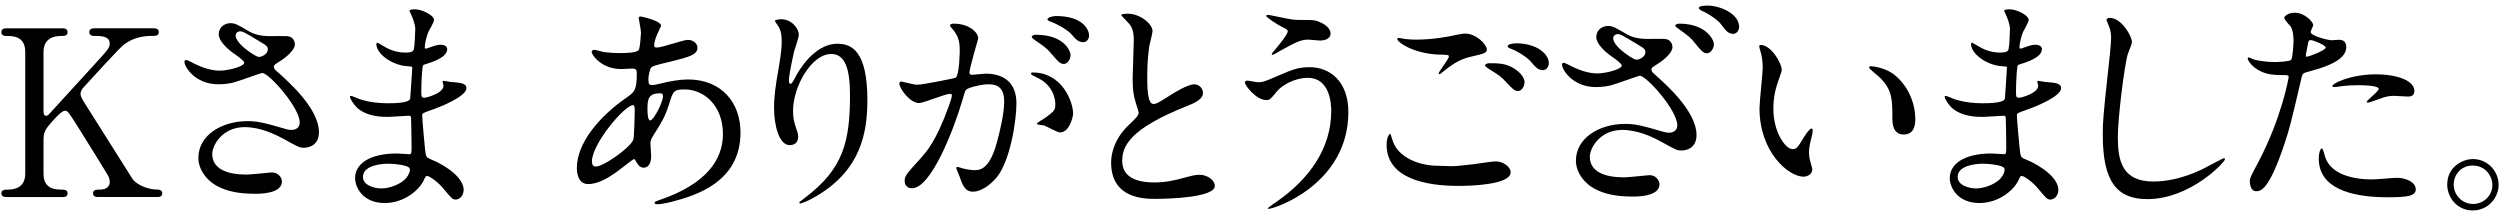
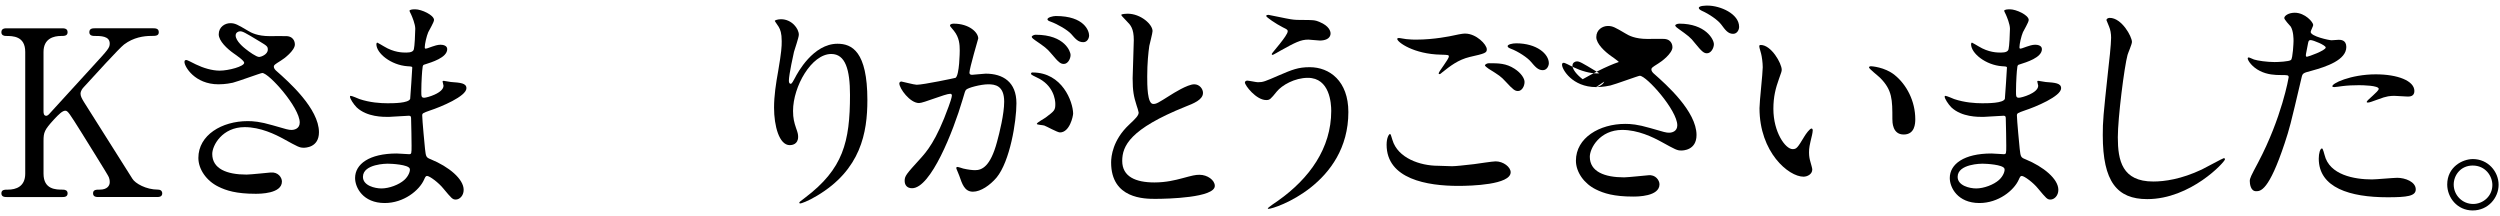
<svg xmlns="http://www.w3.org/2000/svg" version="1.1" id="レイヤー_1" x="0px" y="0px" width="162px" height="14px" viewBox="0 0 162 14" style="enable-background:new 0 0 162 14;" xml:space="preserve">
  <g>
    <g>
      <path d="M6.405,12.768c-0.15,0-0.375,0-0.375-0.24s0.21-0.24,0.435-0.24c0.48,0,0.646-0.255,0.646-0.48    c0-0.149-0.03-0.254-0.061-0.33c-0.045-0.135-1.575-2.564-1.755-2.864c-0.81-1.29-0.9-1.44-1.065-1.44    c-0.18,0-0.42,0.226-0.75,0.586c-0.6,0.66-0.66,0.81-0.66,1.379v2.115c0,1.035,0.81,1.035,1.26,1.035c0.135,0,0.3,0.045,0.3,0.24    c0,0.24-0.225,0.24-0.36,0.24H0.465c-0.15,0-0.375,0-0.375-0.24s0.21-0.24,0.42-0.24c0.525,0,1.125-0.195,1.125-1.035v-7.89    c0-1.034-0.81-1.034-1.26-1.034c-0.12,0-0.285-0.045-0.285-0.24c0-0.256,0.225-0.256,0.36-0.256h3.54c0.165,0,0.39,0,0.39,0.256    c0,0.24-0.225,0.24-0.42,0.24c-0.48,0-1.14,0.164-1.14,1.034v3.84c0,0.136,0.015,0.3,0.18,0.3c0.075,0,0.135-0.074,0.165-0.09    C3.3,7.262,5.579,4.772,6.03,4.277c0.96-1.05,1.08-1.17,1.08-1.455c0-0.494-0.585-0.494-1.021-0.494c-0.045,0-0.3,0-0.3-0.24    c0-0.256,0.225-0.256,0.39-0.256h3.705c0.18,0,0.405,0,0.405,0.256c0,0.24-0.21,0.24-0.495,0.24c-0.465,0-1.14,0.09-1.755,0.555    c-0.315,0.24-1.95,2.039-2.58,2.729c-0.105,0.104-0.24,0.271-0.24,0.465c0,0.165,0.105,0.345,0.225,0.54    c0.57,0.9,0.825,1.305,3.135,4.965c0.18,0.301,0.885,0.705,1.649,0.705c0.285,0,0.285,0.21,0.285,0.24    c0,0.24-0.225,0.24-0.359,0.24H6.405z" />
      <path d="M14.159,5.463c-1.545,0-2.205-1.155-2.205-1.44c0-0.075,0.015-0.136,0.12-0.136c0.06,0,0.314,0.136,0.615,0.285    c0.494,0.24,1.064,0.406,1.545,0.406c0.569,0,1.59-0.271,1.59-0.511c0-0.135-0.495-0.479-0.69-0.614    c-0.405-0.285-0.96-0.795-0.96-1.23c0-0.48,0.405-0.721,0.75-0.721c0.315,0,0.465,0.091,1.155,0.496    c0.194,0.119,0.6,0.344,1.41,0.344c0.18,0,0.944-0.014,1.109,0c0.51,0.046,0.51,0.496,0.51,0.541c0,0.39-0.705,0.93-0.915,1.05    c-0.404,0.255-0.449,0.284-0.449,0.39s0.09,0.21,0.18,0.285c0.78,0.689,2.745,2.43,2.745,3.96c0,1.005-0.9,1.005-0.99,1.005    c-0.27,0-0.375-0.061-1.275-0.555c-0.569-0.315-1.529-0.78-2.55-0.78c-1.454,0-2.1,1.185-2.1,1.739    c0,0.961,0.945,1.336,2.22,1.336c0.255,0,1.53-0.135,1.561-0.135c0.494-0.045,0.734,0.33,0.734,0.584    c0,0.795-1.439,0.795-1.71,0.795c-1.245,0-1.904-0.209-2.415-0.465c-0.765-0.375-1.289-1.125-1.289-1.859    c0-1.485,1.529-2.385,3.194-2.385c0.36,0,0.795,0.029,1.62,0.27c0.93,0.27,1.02,0.301,1.229,0.301c0.165,0,0.525-0.076,0.525-0.48    c0-0.975-1.995-3.21-2.43-3.21c-0.09,0-1.59,0.555-1.905,0.63C14.639,5.463,14.219,5.463,14.159,5.463z M16.799,3.692    c0.09,0,0.555-0.149,0.555-0.479c0-0.195-0.045-0.24-0.524-0.525c-0.99-0.6-1.11-0.66-1.275-0.66c-0.104,0-0.285,0.075-0.285,0.27    c0,0.361,0.54,0.795,0.66,0.886C16.139,3.348,16.604,3.692,16.799,3.692z" />
      <path d="M26.639,0.933c-0.015-0.045-0.105-0.194-0.105-0.226c0-0.104,0.285-0.104,0.375-0.104c0.405,0,1.216,0.375,1.216,0.69    c0,0.149-0.33,0.689-0.375,0.795c-0.105,0.24-0.226,0.765-0.226,0.975c0,0.029,0,0.09,0.061,0.09c0.045,0,0.09-0.015,0.42-0.135    c0.135-0.045,0.345-0.12,0.54-0.12c0.149,0,0.435,0.045,0.435,0.285c0,0.555-1.02,0.854-1.439,0.989    c-0.12,0.031-0.15,0.045-0.165,0.271c-0.016,0.045-0.075,0.84-0.075,1.455c0,0.345,0,0.435,0.194,0.435    c0.165,0,1.245-0.3,1.245-0.779c0-0.045-0.06-0.225-0.06-0.271c0-0.045,0.045-0.045,0.075-0.045c0.074,0,0.39,0.075,0.465,0.075    c0.615,0.045,1.005,0.074,1.005,0.404c0,0.525-1.665,1.215-2.355,1.44c-0.465,0.165-0.51,0.181-0.51,0.33    c0,0.285,0.165,2.01,0.181,2.159c0.06,0.496,0.06,0.556,0.375,0.676c1.17,0.48,2.13,1.275,2.13,1.98    c0,0.389-0.271,0.629-0.511,0.629c-0.21,0-0.27-0.074-0.81-0.72c-0.3-0.375-0.885-0.81-1.05-0.81c-0.09,0-0.12,0.074-0.195,0.24    c-0.314,0.705-1.32,1.515-2.55,1.515c-1.41,0-1.92-1.005-1.92-1.62c0-0.9,0.915-1.59,2.7-1.59c0.135,0,0.689,0.045,0.795,0.045    c0.165,0,0.165-0.045,0.165-0.555c0-0.301-0.016-1.305-0.03-1.711c0-0.135,0-0.225-0.15-0.225c-0.21,0-1.109,0.075-1.305,0.075    c-0.345,0-1.395,0.015-2.069-0.614c-0.211-0.211-0.436-0.57-0.436-0.69c0-0.03,0-0.06,0.045-0.06c0.09,0,0.495,0.18,0.57,0.209    c0.675,0.226,1.35,0.271,1.814,0.271c0.36,0,1.365,0,1.471-0.285c0.015-0.045,0.135-2.01,0.135-2.024    c0-0.075-0.075-0.075-0.315-0.09c-1.064-0.076-2.01-0.84-2.01-1.426c0-0.029,0.015-0.104,0.06-0.104    c0.016,0,0.375,0.21,0.421,0.239c0.659,0.406,1.229,0.406,1.454,0.406c0.315,0,0.466-0.076,0.495-0.226    c0.045-0.149,0.09-1.005,0.09-1.32C26.908,1.562,26.714,1.098,26.639,0.933z M25.124,10.607c-0.03,0-1.605,0-1.605,0.854    c0,0.57,0.78,0.75,1.2,0.75c0.495,0,1.14-0.239,1.485-0.555c0.27-0.24,0.404-0.601,0.345-0.735    C26.444,10.667,25.394,10.607,25.124,10.607z" />
-       <path d="M40.365,10.832c-0.766,0.6-1.53,1.096-2.25,1.096c-0.675,0-0.735-0.766-0.735-1.035c0-1.62,1.44-3.346,3.271-4.605    c0.465-0.33,0.614-0.465,0.614-1.529c0-0.24-0.045-0.315-0.33-0.315c-0.029,0-0.569,0.03-0.675,0.03    c-1.335,0-1.92-0.96-1.92-1.096c0-0.09,0.061-0.149,0.181-0.149c0.09,0,0.54,0.135,0.63,0.149c0.375,0.045,0.734,0.061,1.02,0.061    c0.271,0,1.14,0,1.23-0.225c0.09-0.211,0.135-1.051,0.135-1.11c0-0.149-0.15-0.915-0.15-0.944c0-0.076,0.075-0.091,0.135-0.091    c0.03,0,1.32,0.271,1.32,0.601c0,0.015-0.225,0.494-0.24,0.524c-0.149,0.315-0.21,0.601-0.21,0.735c0,0.119,0.016,0.15,0.195,0.15    c0.315,0,1.695-0.496,1.979-0.496c0.36,0,0.63,0.24,0.63,0.496c0,0.479-0.539,0.614-1.814,0.93c-0.885,0.209-1.11,0.27-1.2,0.39    c-0.075,0.104-0.165,0.524-0.165,0.735c0,0.345,0.075,0.375,0.255,0.375c0.12,0,0.346-0.045,0.436-0.075    c0.72-0.181,1.365-0.285,1.875-0.285c2.189,0,3.404,1.515,3.404,3.435c0,3.255-2.984,4.096-4.38,4.471    c-0.09,0.029-0.689,0.18-1.034,0.18c-0.091,0-0.15-0.03-0.15-0.105c0-0.061,0.12-0.105,0.3-0.165    c3.015-1.021,4.125-2.595,4.125-4.274c0-1.891-1.26-2.895-2.475-2.895c-0.721,0-0.75,0.09-1.021,0.975    c-0.255,0.81-0.495,1.185-1.034,2.039c-0.15,0.24-0.165,0.315-0.165,0.541c0,0.119,0.045,0.66,0.045,0.765    c0,0.405-0.15,0.75-0.48,0.75c-0.255,0-0.36-0.181-0.465-0.345c-0.105-0.18-0.12-0.211-0.165-0.211    C41.055,10.292,40.62,10.637,40.365,10.832z M41.04,9.047c0.06-0.149,0.09-1.725,0.09-1.89c0-0.09,0-0.345-0.104-0.345    c-0.556,0-2.67,2.52-2.67,3.645c0,0.21,0.074,0.36,0.314,0.33C39.18,10.727,40.83,9.588,41.04,9.047z M42.736,6.047    c-0.78,0-0.78,0.51-0.78,1.035c0,0.135,0,0.721,0.18,0.721c0.226,0,0.825-1.186,0.825-1.575c0-0.015-0.015-0.12-0.045-0.15    S42.781,6.047,42.736,6.047z" />
      <path d="M53.865,3.498c-1.275,0-2.476,2.1-2.476,3.689c0,0.48,0.075,0.75,0.195,1.109c0.104,0.285,0.135,0.405,0.135,0.57    c0,0.495-0.405,0.54-0.54,0.54c-0.689,0-1.02-1.245-1.02-2.43c0-0.765,0.12-1.56,0.27-2.386c0.21-1.229,0.226-1.559,0.226-1.92    c0-0.524-0.091-0.75-0.195-0.93c-0.03-0.06-0.255-0.359-0.255-0.39s0.18-0.104,0.405-0.104c0.689,0,1.154,0.6,1.154,1.004    c0,0.181-0.27,0.945-0.314,1.11c-0.03,0.12-0.33,1.485-0.33,1.86c0,0.045,0,0.21,0.12,0.21c0.074,0,0.165-0.181,0.27-0.375    c0.165-0.33,1.185-2.22,2.76-2.22c0.93,0,1.936,0.494,1.936,3.645c0,2.115-0.42,4.515-3.271,6.209    c-0.6,0.361-1.02,0.496-1.08,0.496c-0.029,0-0.06-0.016-0.06-0.045c0-0.045,0.03-0.076,0.375-0.33c2.46-1.86,2.91-3.6,2.91-6.66    C55.079,4.502,54.779,3.498,53.865,3.498z" />
      <path d="M58.276,5.402c0-0.061,0.06-0.12,0.135-0.12c0.045,0,0.825,0.21,0.99,0.21c0.435,0,2.489-0.435,2.52-0.449    c0.255-0.181,0.27-1.695,0.27-1.771c0-0.39-0.029-0.84-0.375-1.274C61.59,1.728,61.56,1.697,61.56,1.652    c0-0.105,0.181-0.119,0.24-0.119c1.005,0,1.59,0.569,1.59,0.959c0,0.016-0.57,1.936-0.57,2.221c0,0.09,0.061,0.135,0.165,0.135    c0.075,0,0.766-0.075,0.886-0.075c1.125,0,1.994,0.54,1.994,1.92c0,1.185-0.42,3.765-1.289,4.815    c-0.421,0.494-1.021,0.914-1.53,0.914c-0.555,0-0.705-0.525-0.885-1.035c-0.03-0.104-0.195-0.449-0.195-0.494    s0.03-0.075,0.075-0.075c0.06,0,0.33,0.09,0.375,0.104c0.314,0.075,0.614,0.105,0.765,0.105c0.435,0,0.99-0.21,1.425-1.83    c0.165-0.6,0.465-1.814,0.465-2.609c0-1.051-0.6-1.125-1.034-1.125c-0.48,0-1.335,0.225-1.44,0.359    c-0.06,0.075-0.075,0.135-0.225,0.645c-0.601,2.041-2.056,5.73-3.271,5.73c-0.33,0-0.479-0.21-0.479-0.48    c0-0.314,0.104-0.435,1.005-1.425c0.405-0.45,1.035-1.14,1.845-3.39c0.061-0.15,0.21-0.6,0.21-0.705    c0-0.045-0.015-0.12-0.104-0.12c-0.33,0-1.726,0.601-2.025,0.601C58.965,6.678,58.276,5.732,58.276,5.402z M68.685,8.582    c-0.165,0-0.855-0.39-1.02-0.449c-0.105-0.031-0.48-0.045-0.48-0.105c0-0.09,0.495-0.346,0.585-0.42    c0.555-0.42,0.615-0.465,0.615-0.87c0-0.255-0.105-1.229-1.215-1.726c-0.12-0.059-0.36-0.164-0.36-0.225    c0-0.09,0.06-0.09,0.105-0.09c1.92,0,2.609,1.891,2.624,2.655C69.539,7.532,69.315,8.582,68.685,8.582z M69.374,3.558    c0,0.255-0.18,0.585-0.435,0.585c-0.21,0-0.33-0.09-0.795-0.645c-0.3-0.36-0.45-0.465-1.064-0.886    c-0.075-0.045-0.226-0.165-0.226-0.225c0-0.046,0.12-0.136,0.255-0.136C69.03,2.252,69.374,3.377,69.374,3.558z M70.574,2.297    c0,0.181-0.12,0.436-0.375,0.436c-0.33,0-0.495-0.195-0.795-0.54c-0.24-0.255-0.84-0.614-1.335-0.795    c-0.149-0.045-0.194-0.104-0.194-0.149c0-0.121,0.359-0.211,0.54-0.211C70.275,1.037,70.574,2.013,70.574,2.297z" />
      <path d="M73.14,8.102c0.45-0.42,0.645-0.614,0.645-0.809c0-0.045-0.104-0.391-0.135-0.466c-0.18-0.569-0.255-0.915-0.255-1.755    c0-0.345,0.075-2.085,0.075-2.475c0-0.75-0.21-0.975-0.45-1.215c-0.315-0.33-0.36-0.375-0.36-0.42c0-0.061,0.36-0.075,0.405-0.075    c0.855,0,1.62,0.69,1.62,1.125c0,0.135-0.18,0.81-0.21,0.96c-0.061,0.42-0.135,1.109-0.135,1.98c0,0.569,0,1.784,0.39,1.784    c0.21,0,0.3-0.06,1.11-0.569c0.165-0.105,1.109-0.705,1.545-0.705c0.345,0,0.569,0.299,0.569,0.555c0,0.449-0.614,0.689-1.154,0.9    c-3.57,1.439-4.08,2.534-4.08,3.51c0,1.02,0.87,1.395,2.085,1.395c0.75,0,1.35-0.15,1.8-0.27c0.675-0.181,0.84-0.226,1.125-0.226    c0.51,0,0.99,0.345,0.99,0.72c0,0.766-3.061,0.84-3.855,0.84c-0.689,0-2.864,0-2.864-2.354C72,10.112,72.119,9.077,73.14,8.102z" />
      <path d="M87.374,7.262c0,4.666-4.77,6.271-5.175,6.271c-0.015,0-0.045,0-0.045-0.03c0-0.045,0.585-0.449,0.66-0.494    c2.04-1.441,3.45-3.406,3.45-5.82c0-0.48-0.09-2.145-1.516-2.145c-0.854,0-1.68,0.479-2.01,0.885    c-0.404,0.494-0.449,0.555-0.689,0.555c-0.646,0-1.38-0.945-1.38-1.141c0-0.074,0.09-0.119,0.149-0.119    c0.105,0,0.585,0.105,0.69,0.105c0.345,0,0.45-0.046,1.38-0.451c0.84-0.359,1.229-0.524,1.979-0.524    C86.159,4.353,87.374,5.252,87.374,7.262z M83.64,1.248c0.27,0.045,0.51,0.045,0.689,0.045c0.721,0,0.886,0,1.186,0.135    c0.615,0.255,0.705,0.6,0.705,0.734c0,0.375-0.405,0.465-0.69,0.465c-0.12,0-0.645-0.06-0.75-0.06c-0.495,0-0.84,0.181-1.814,0.72    C82.89,3.332,82.5,3.558,82.47,3.558s-0.061-0.015-0.061-0.06c0-0.061,1.035-1.186,1.035-1.471c0-0.09-0.03-0.119-0.314-0.255    c-0.45-0.226-1.08-0.659-1.08-0.735c0-0.074,0.12-0.074,0.149-0.074C82.244,0.963,83.414,1.218,83.64,1.248z" />
      <path d="M94.095,10.771c0.195,0,0.795-0.059,1.425-0.135c0.226-0.029,1.2-0.18,1.396-0.18c0.51,0,0.975,0.375,0.975,0.705    c0,0.811-2.55,0.885-3.39,0.885c-2.01,0-4.649-0.435-4.649-2.67c0-0.479,0.165-0.689,0.21-0.689c0.06,0,0.06,0.029,0.165,0.375    c0.345,1.185,1.8,1.68,2.954,1.68C93.271,10.742,93.946,10.771,94.095,10.771z M91.785,2.567c1.14,0,2.22-0.226,2.415-0.271    c0.54-0.119,0.66-0.119,0.75-0.119c0.705,0,1.395,0.705,1.395,1.02c0,0.225-0.104,0.27-1.109,0.495    c-0.75,0.181-1.261,0.585-1.771,0.99c-0.12,0.104-0.135,0.12-0.194,0.12c-0.03,0-0.046-0.03-0.046-0.045    c0-0.121,0.66-0.916,0.66-1.096c0-0.104-0.045-0.104-0.51-0.119c-1.755-0.03-2.835-0.811-2.835-1.021    c0-0.045,0.075-0.06,0.105-0.06c0.045,0,0.09,0.015,0.479,0.074C91.38,2.567,91.635,2.567,91.785,2.567z M98.145,4.457    c0.436,0.285,0.646,0.631,0.646,0.855c0,0.285-0.18,0.585-0.42,0.585c-0.195,0-0.3-0.06-0.811-0.615    c-0.3-0.329-0.42-0.405-1.095-0.825c-0.075-0.06-0.24-0.164-0.24-0.225c0-0.045,0.12-0.135,0.255-0.135    C97.111,4.098,97.59,4.098,98.145,4.457z M100.365,4.098c0,0.164-0.12,0.449-0.391,0.449c-0.314,0-0.495-0.225-0.779-0.555    c-0.195-0.24-0.811-0.66-1.306-0.84c-0.165-0.061-0.194-0.119-0.194-0.165c0-0.104,0.3-0.18,0.555-0.18    C99.585,2.808,100.365,3.498,100.365,4.098z" />
-       <path d="M103.425,5.643c-1.545,0-2.205-1.155-2.205-1.439c0-0.076,0.015-0.136,0.12-0.136c0.045,0,0.33,0.136,0.614,0.285    c0.495,0.239,1.065,0.405,1.546,0.405c0.569,0,1.59-0.271,1.59-0.51c0-0.136-0.495-0.48-0.69-0.615    c-0.405-0.285-0.96-0.795-0.96-1.23c0-0.48,0.405-0.72,0.75-0.72c0.315,0,0.465,0.09,1.155,0.495    c0.194,0.119,0.6,0.345,1.41,0.345c0.18,0,0.944-0.015,1.109,0c0.51,0.045,0.51,0.495,0.51,0.54c0,0.391-0.705,0.93-0.915,1.05    c-0.404,0.255-0.449,0.285-0.449,0.39c0,0.105,0.09,0.211,0.18,0.285c0.78,0.69,2.745,2.43,2.745,3.96    c0,1.005-0.9,1.005-0.99,1.005c-0.27,0-0.375-0.06-1.275-0.555c-0.569-0.314-1.529-0.779-2.55-0.779c-1.455,0-2.1,1.184-2.1,1.739    c0,0.96,0.945,1.335,2.22,1.335c0.255,0,1.5-0.135,1.561-0.135c0.479-0.061,0.734,0.33,0.734,0.584    c0,0.796-1.439,0.796-1.71,0.796c-1.245,0-1.904-0.21-2.415-0.466c-0.765-0.375-1.29-1.125-1.29-1.859    c0-1.484,1.53-2.385,3.195-2.385c0.36,0,0.795,0.029,1.62,0.27c0.93,0.271,1.02,0.301,1.229,0.301c0.165,0,0.525-0.075,0.525-0.48    c0-0.975-1.995-3.21-2.43-3.21c-0.091,0-1.59,0.556-1.905,0.63C103.905,5.643,103.485,5.643,103.425,5.643z M106.065,3.873    c0.09,0,0.555-0.15,0.555-0.48c0-0.195-0.045-0.24-0.524-0.525c-0.99-0.6-1.11-0.66-1.275-0.66c-0.104,0-0.285,0.076-0.285,0.271    c0,0.36,0.54,0.795,0.66,0.885C105.405,3.527,105.869,3.873,106.065,3.873z M111.06,2.867c0,0.24-0.181,0.586-0.45,0.586    c-0.195,0-0.33-0.105-0.78-0.66c-0.285-0.375-0.465-0.496-1.05-0.916c-0.075-0.045-0.225-0.164-0.225-0.225    c0-0.06,0.135-0.119,0.27-0.119C110.504,1.533,111.06,2.537,111.06,2.867z M112.695,1.742c0,0.18-0.12,0.45-0.391,0.45    c-0.329,0-0.51-0.255-0.765-0.6c-0.225-0.3-0.795-0.69-1.274-0.9c-0.15-0.075-0.181-0.135-0.181-0.18    c0-0.149,0.48-0.149,0.57-0.149C111.464,0.363,112.695,0.888,112.695,1.742z" />
+       <path d="M103.425,5.643c-1.545,0-2.205-1.155-2.205-1.439c0-0.076,0.015-0.136,0.12-0.136c0.045,0,0.33,0.136,0.614,0.285    c0.495,0.239,1.065,0.405,1.546,0.405c0.569,0,1.59-0.271,1.59-0.51c0-0.136-0.495-0.48-0.69-0.615    c-0.405-0.285-0.96-0.795-0.96-1.23c0-0.48,0.405-0.72,0.75-0.72c0.315,0,0.465,0.09,1.155,0.495    c0.194,0.119,0.6,0.345,1.41,0.345c0.18,0,0.944-0.015,1.109,0c0.51,0.045,0.51,0.495,0.51,0.54c0,0.391-0.705,0.93-0.915,1.05    c-0.404,0.255-0.449,0.285-0.449,0.39c0,0.105,0.09,0.211,0.18,0.285c0.78,0.69,2.745,2.43,2.745,3.96    c0,1.005-0.9,1.005-0.99,1.005c-0.27,0-0.375-0.06-1.275-0.555c-0.569-0.314-1.529-0.779-2.55-0.779c-1.455,0-2.1,1.184-2.1,1.739    c0,0.96,0.945,1.335,2.22,1.335c0.255,0,1.5-0.135,1.561-0.135c0.479-0.061,0.734,0.33,0.734,0.584    c0,0.796-1.439,0.796-1.71,0.796c-1.245,0-1.904-0.21-2.415-0.466c-0.765-0.375-1.29-1.125-1.29-1.859    c0-1.484,1.53-2.385,3.195-2.385c0.36,0,0.795,0.029,1.62,0.27c0.93,0.271,1.02,0.301,1.229,0.301c0.165,0,0.525-0.075,0.525-0.48    c0-0.975-1.995-3.21-2.43-3.21c-0.091,0-1.59,0.556-1.905,0.63C103.905,5.643,103.485,5.643,103.425,5.643z c0.09,0,0.555-0.15,0.555-0.48c0-0.195-0.045-0.24-0.524-0.525c-0.99-0.6-1.11-0.66-1.275-0.66c-0.104,0-0.285,0.076-0.285,0.271    c0,0.36,0.54,0.795,0.66,0.885C105.405,3.527,105.869,3.873,106.065,3.873z M111.06,2.867c0,0.24-0.181,0.586-0.45,0.586    c-0.195,0-0.33-0.105-0.78-0.66c-0.285-0.375-0.465-0.496-1.05-0.916c-0.075-0.045-0.225-0.164-0.225-0.225    c0-0.06,0.135-0.119,0.27-0.119C110.504,1.533,111.06,2.537,111.06,2.867z M112.695,1.742c0,0.18-0.12,0.45-0.391,0.45    c-0.329,0-0.51-0.255-0.765-0.6c-0.225-0.3-0.795-0.69-1.274-0.9c-0.15-0.075-0.181-0.135-0.181-0.18    c0-0.149,0.48-0.149,0.57-0.149C111.464,0.363,112.695,0.888,112.695,1.742z" />
      <path d="M115.455,4.518c0,0.119-0.03,0.165-0.18,0.6c-0.21,0.585-0.36,1.141-0.36,1.936c0,1.515,0.78,2.609,1.245,2.609    c0.255,0,0.314-0.074,0.765-0.824c0.09-0.15,0.345-0.511,0.465-0.511c0.045,0,0.075,0.06,0.075,0.12s-0.03,0.255-0.045,0.3    c-0.165,0.69-0.195,0.825-0.195,1.14c0,0.256,0.045,0.451,0.09,0.601c0.046,0.165,0.12,0.42,0.12,0.495    c0,0.3-0.314,0.465-0.569,0.465c-0.96,0-2.851-1.575-2.851-4.439c0-0.42,0.21-2.266,0.21-2.655c0-0.3-0.06-0.705-0.104-0.87    c-0.105-0.375-0.12-0.42-0.12-0.51c0-0.045,0.06-0.061,0.09-0.061C114.781,2.912,115.455,4.112,115.455,4.518z M122.775,4.862    c0.766,0.615,1.335,1.681,1.335,2.864c0,0.285-0.029,0.99-0.75,0.99c-0.734,0-0.734-0.81-0.734-1.004c0-1.246,0-1.875-0.795-2.67    c-0.12-0.121-0.721-0.586-0.721-0.676c0-0.045,0.061-0.074,0.136-0.074C121.26,4.293,122.13,4.338,122.775,4.862z" />
      <path d="M129.975,0.933c-0.015-0.045-0.105-0.194-0.105-0.226c0-0.104,0.285-0.104,0.375-0.104c0.405,0,1.216,0.375,1.216,0.69    c0,0.149-0.33,0.689-0.375,0.795c-0.105,0.24-0.226,0.765-0.226,0.975c0,0.029,0,0.09,0.061,0.09c0.045,0,0.09-0.015,0.42-0.135    c0.135-0.045,0.345-0.12,0.54-0.12c0.149,0,0.435,0.045,0.435,0.285c0,0.555-1.02,0.854-1.439,0.989    c-0.12,0.031-0.15,0.045-0.165,0.271c-0.016,0.045-0.075,0.84-0.075,1.455c0,0.345,0,0.435,0.194,0.435    c0.165,0,1.245-0.3,1.245-0.779c0-0.045-0.06-0.225-0.06-0.271c0-0.045,0.045-0.045,0.075-0.045c0.074,0,0.39,0.075,0.465,0.075    c0.615,0.045,1.005,0.074,1.005,0.404c0,0.525-1.665,1.215-2.355,1.44c-0.465,0.165-0.51,0.181-0.51,0.33    c0,0.285,0.165,2.01,0.181,2.159c0.06,0.496,0.06,0.556,0.375,0.676c1.17,0.48,2.13,1.275,2.13,1.98    c0,0.389-0.271,0.629-0.511,0.629c-0.21,0-0.27-0.074-0.81-0.72c-0.3-0.375-0.885-0.81-1.05-0.81c-0.09,0-0.12,0.074-0.195,0.24    c-0.314,0.705-1.32,1.515-2.55,1.515c-1.41,0-1.92-1.005-1.92-1.62c0-0.9,0.915-1.59,2.7-1.59c0.135,0,0.689,0.045,0.795,0.045    c0.165,0,0.165-0.045,0.165-0.555c0-0.301-0.016-1.305-0.03-1.711c0-0.135,0-0.225-0.15-0.225c-0.21,0-1.109,0.075-1.305,0.075    c-0.345,0-1.395,0.015-2.069-0.614c-0.211-0.211-0.436-0.57-0.436-0.69c0-0.03,0-0.06,0.045-0.06c0.09,0,0.495,0.18,0.57,0.209    c0.675,0.226,1.35,0.271,1.814,0.271c0.36,0,1.365,0,1.471-0.285c0.015-0.045,0.135-2.01,0.135-2.024    c0-0.075-0.075-0.075-0.315-0.09c-1.064-0.076-2.01-0.84-2.01-1.426c0-0.029,0.015-0.104,0.06-0.104    c0.016,0,0.375,0.21,0.421,0.239c0.659,0.406,1.229,0.406,1.454,0.406c0.315,0,0.466-0.076,0.495-0.226    c0.045-0.149,0.09-1.005,0.09-1.32C130.244,1.562,130.05,1.098,129.975,0.933z M128.46,10.607c-0.03,0-1.605,0-1.605,0.854    c0,0.57,0.78,0.75,1.2,0.75c0.495,0,1.14-0.239,1.485-0.555c0.27-0.24,0.404-0.601,0.345-0.735    C129.78,10.667,128.73,10.607,128.46,10.607z" />
      <path d="M138.15,2.717c0,0.15-0.255,0.721-0.285,0.841c-0.21,0.765-0.63,4.079-0.63,5.34c0,1.515,0.285,2.864,2.295,2.864    c0.735,0,1.814-0.149,3.149-0.779c0.226-0.105,1.365-0.735,1.426-0.735c0.06,0,0.074,0.045,0.074,0.075    c0,0.165-2.22,2.58-5.039,2.58c-1.95,0-2.88-1.125-2.88-4.141c0-0.93,0.029-1.229,0.345-4.17c0.06-0.494,0.195-1.725,0.195-2.145    c0-0.27-0.045-0.525-0.136-0.734c-0.015-0.045-0.165-0.391-0.165-0.405c0-0.104,0.12-0.149,0.21-0.149    C137.49,1.158,138.15,2.373,138.15,2.717z" />
      <path d="M146.326,10.532c1.545-2.925,1.979-5.505,1.979-5.521c0-0.149-0.06-0.149-0.539-0.149c-0.315,0-0.841-0.015-1.335-0.271    c-0.48-0.239-0.78-0.659-0.78-0.81c0-0.045,0.045-0.06,0.06-0.06c0.061,0,0.285,0.119,0.346,0.135    c0.225,0.075,0.84,0.165,1.335,0.165c0.225,0,0.944-0.03,1.064-0.136c0.12-0.104,0.165-1.124,0.165-1.229    c0-0.121,0-0.631-0.18-0.931c-0.061-0.075-0.42-0.45-0.42-0.556c0-0.149,0.284-0.344,0.675-0.344c0.675,0,1.2,0.614,1.2,0.795    c0,0.074-0.165,0.375-0.165,0.449c0,0.285,1.199,0.54,1.35,0.54c0.06,0,0.39-0.03,0.465-0.03c0.12,0,0.495,0,0.495,0.465    c0,0.84-1.275,1.275-2.265,1.545c-0.511,0.136-0.57,0.15-0.63,0.42c-0.766,3.271-0.78,3.285-1.096,4.261    c-1.034,3.12-1.574,3.12-1.859,3.12c-0.36,0-0.405-0.496-0.405-0.66C145.786,11.553,145.862,11.402,146.326,10.532z     M149.491,3.678c0.075,0,1.215-0.405,1.215-0.6c0-0.15-0.81-0.48-0.975-0.48c-0.091,0-0.136,0.029-0.165,0.18    c-0.061,0.301-0.061,0.346-0.136,0.705C149.416,3.588,149.402,3.678,149.491,3.678z M150.631,10.037    c0.315,1.305,1.936,1.59,3.075,1.59c0.255,0,1.395-0.105,1.635-0.105c0.51,0,1.2,0.256,1.2,0.75c0,0.436-0.556,0.511-1.83,0.511    c-2.43,0-4.455-0.615-4.455-2.505c0-0.346,0.09-0.66,0.21-0.66C150.527,9.617,150.616,9.992,150.631,10.037z M153.947,4.817    c1.425,0,2.505,0.42,2.505,1.08c0,0.36-0.315,0.36-0.436,0.36c-0.135,0-0.72-0.045-0.84-0.045c-0.27,0-0.495,0-1.11,0.239    c-0.375,0.136-0.524,0.195-0.63,0.195c-0.029,0-0.074,0-0.074-0.045c0-0.104,0.779-0.675,0.779-0.841    c0-0.225-1.064-0.239-1.29-0.239c-0.33,0-0.734,0.015-1.08,0.06c-0.09,0.016-0.435,0.061-0.494,0.061c-0.016,0-0.12,0-0.136-0.03    C151.036,5.418,152.341,4.817,153.947,4.817z" />
      <path d="M161.91,11.973c0,0.84-0.675,1.664-1.68,1.664s-1.65-0.84-1.65-1.68c0-1.14,0.99-1.65,1.665-1.65    C161.221,10.307,161.91,11.117,161.91,11.973z M159,11.957c0,0.689,0.556,1.26,1.261,1.26c0.645,0,1.244-0.51,1.244-1.229    c0-0.585-0.449-1.261-1.274-1.261C159.436,10.727,159,11.372,159,11.957z" />
    </g>
  </g>
</svg>